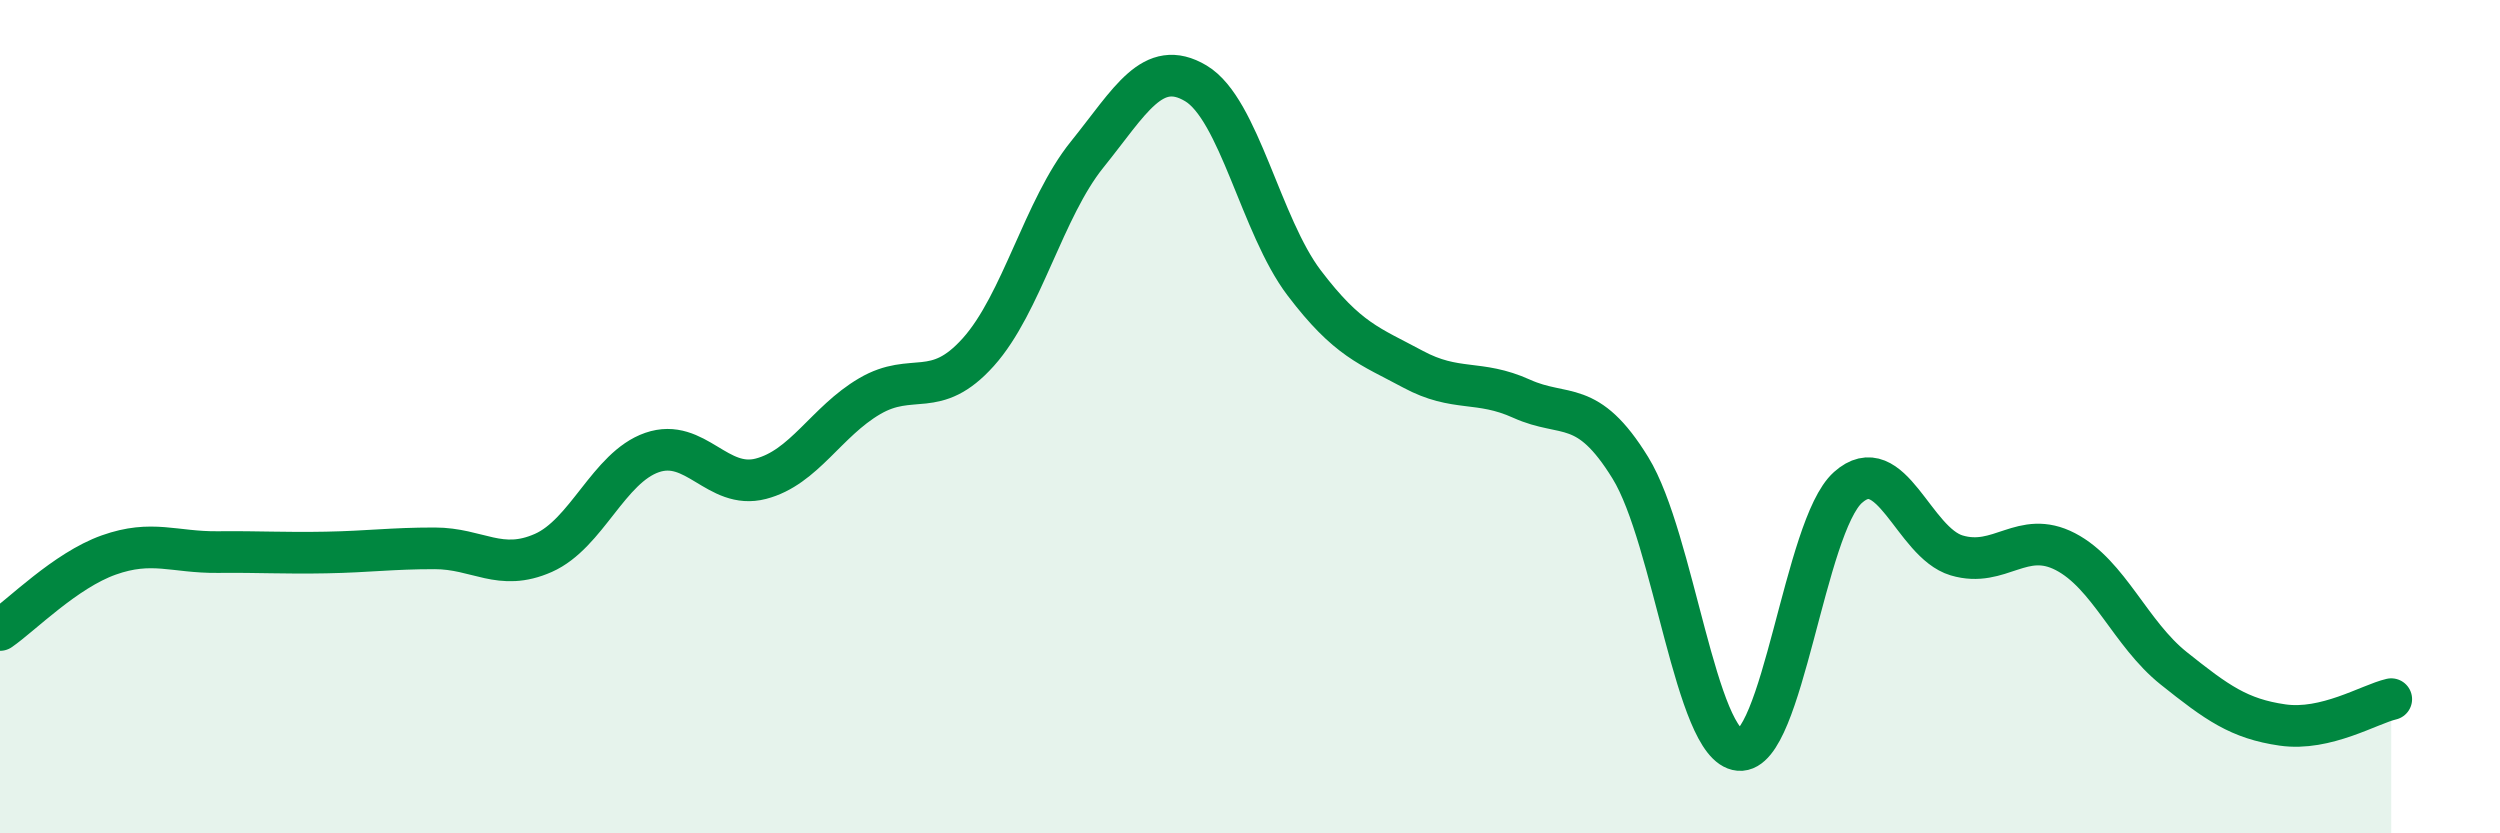
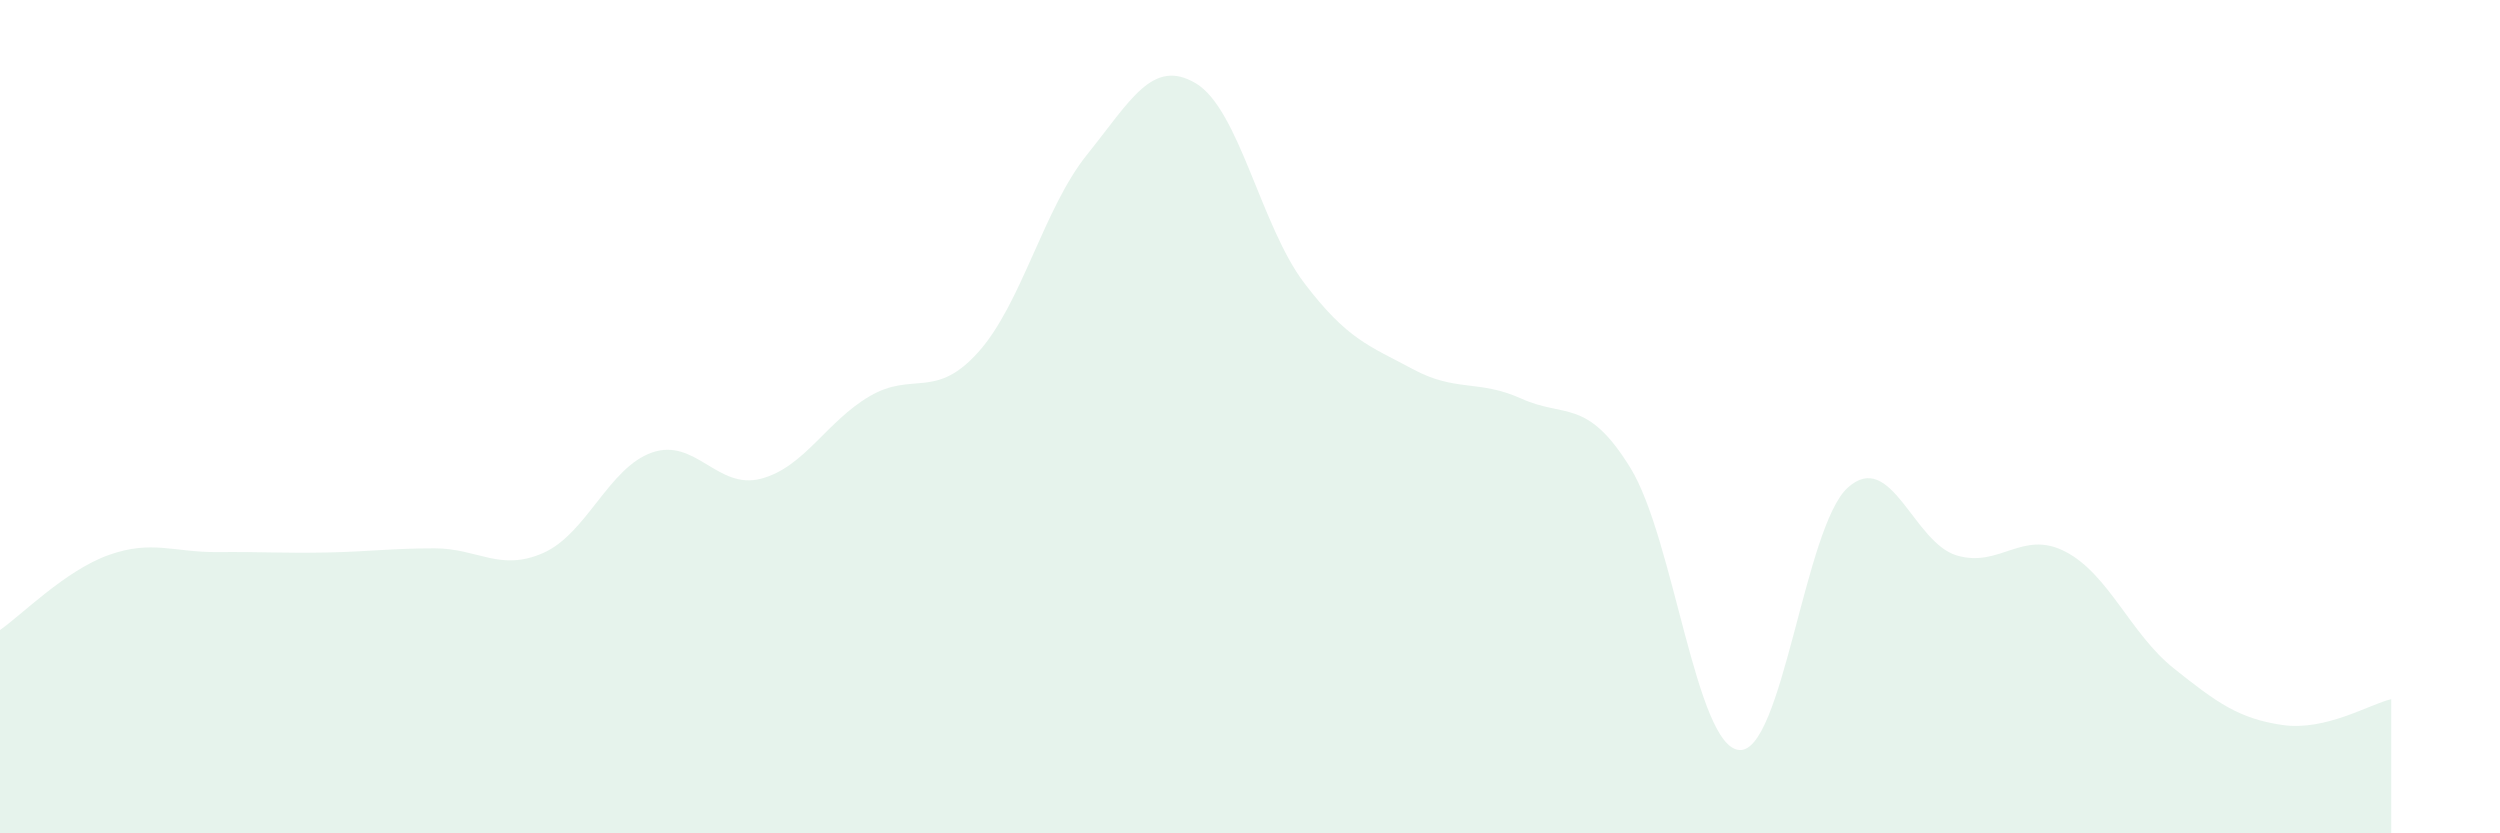
<svg xmlns="http://www.w3.org/2000/svg" width="60" height="20" viewBox="0 0 60 20">
  <path d="M 0,15.12 C 0.52,14.76 1.57,13.69 2.61,13.32 C 3.65,12.95 4.18,13.26 5.22,13.25 C 6.26,13.24 6.79,13.28 7.83,13.26 C 8.87,13.24 9.39,13.16 10.43,13.16 C 11.47,13.16 12,13.73 13.04,13.27 C 14.08,12.81 14.61,11.22 15.65,10.86 C 16.69,10.5 17.22,11.76 18.26,11.49 C 19.3,11.22 19.83,10.12 20.87,9.51 C 21.91,8.9 22.44,9.61 23.48,8.45 C 24.52,7.29 25.05,5 26.09,3.71 C 27.13,2.42 27.66,1.38 28.7,2 C 29.74,2.62 30.26,5.42 31.3,6.79 C 32.34,8.16 32.87,8.3 33.91,8.86 C 34.95,9.42 35.48,9.1 36.52,9.57 C 37.56,10.04 38.09,9.54 39.13,11.23 C 40.17,12.92 40.7,17.91 41.74,18 C 42.78,18.09 43.31,12.63 44.35,11.7 C 45.39,10.77 45.92,13.02 46.96,13.33 C 48,13.64 48.53,12.7 49.57,13.24 C 50.61,13.78 51.13,15.21 52.17,16.04 C 53.21,16.87 53.74,17.25 54.78,17.4 C 55.82,17.55 56.87,16.9 57.39,16.78L57.39 20L0 20Z" fill="#008740" opacity="0.1" stroke-linecap="round" stroke-linejoin="round" />
-   <path d="M 0,15.12 C 0.52,14.76 1.57,13.69 2.61,13.32 C 3.65,12.95 4.18,13.26 5.22,13.25 C 6.26,13.24 6.79,13.28 7.83,13.26 C 8.87,13.24 9.39,13.16 10.43,13.16 C 11.47,13.16 12,13.73 13.04,13.27 C 14.08,12.81 14.61,11.22 15.65,10.86 C 16.69,10.5 17.22,11.76 18.26,11.49 C 19.3,11.22 19.83,10.12 20.87,9.51 C 21.91,8.9 22.44,9.61 23.48,8.45 C 24.52,7.29 25.05,5 26.09,3.71 C 27.13,2.42 27.66,1.38 28.7,2 C 29.74,2.62 30.26,5.42 31.3,6.79 C 32.34,8.16 32.87,8.3 33.91,8.86 C 34.95,9.42 35.48,9.1 36.52,9.57 C 37.56,10.04 38.09,9.54 39.13,11.23 C 40.17,12.92 40.7,17.91 41.74,18 C 42.78,18.09 43.31,12.63 44.35,11.7 C 45.39,10.77 45.92,13.02 46.96,13.33 C 48,13.64 48.53,12.7 49.57,13.24 C 50.61,13.78 51.13,15.21 52.17,16.04 C 53.21,16.87 53.74,17.25 54.78,17.4 C 55.82,17.55 56.87,16.9 57.39,16.78" stroke="#008740" stroke-width="1" fill="none" stroke-linecap="round" stroke-linejoin="round" />
</svg>